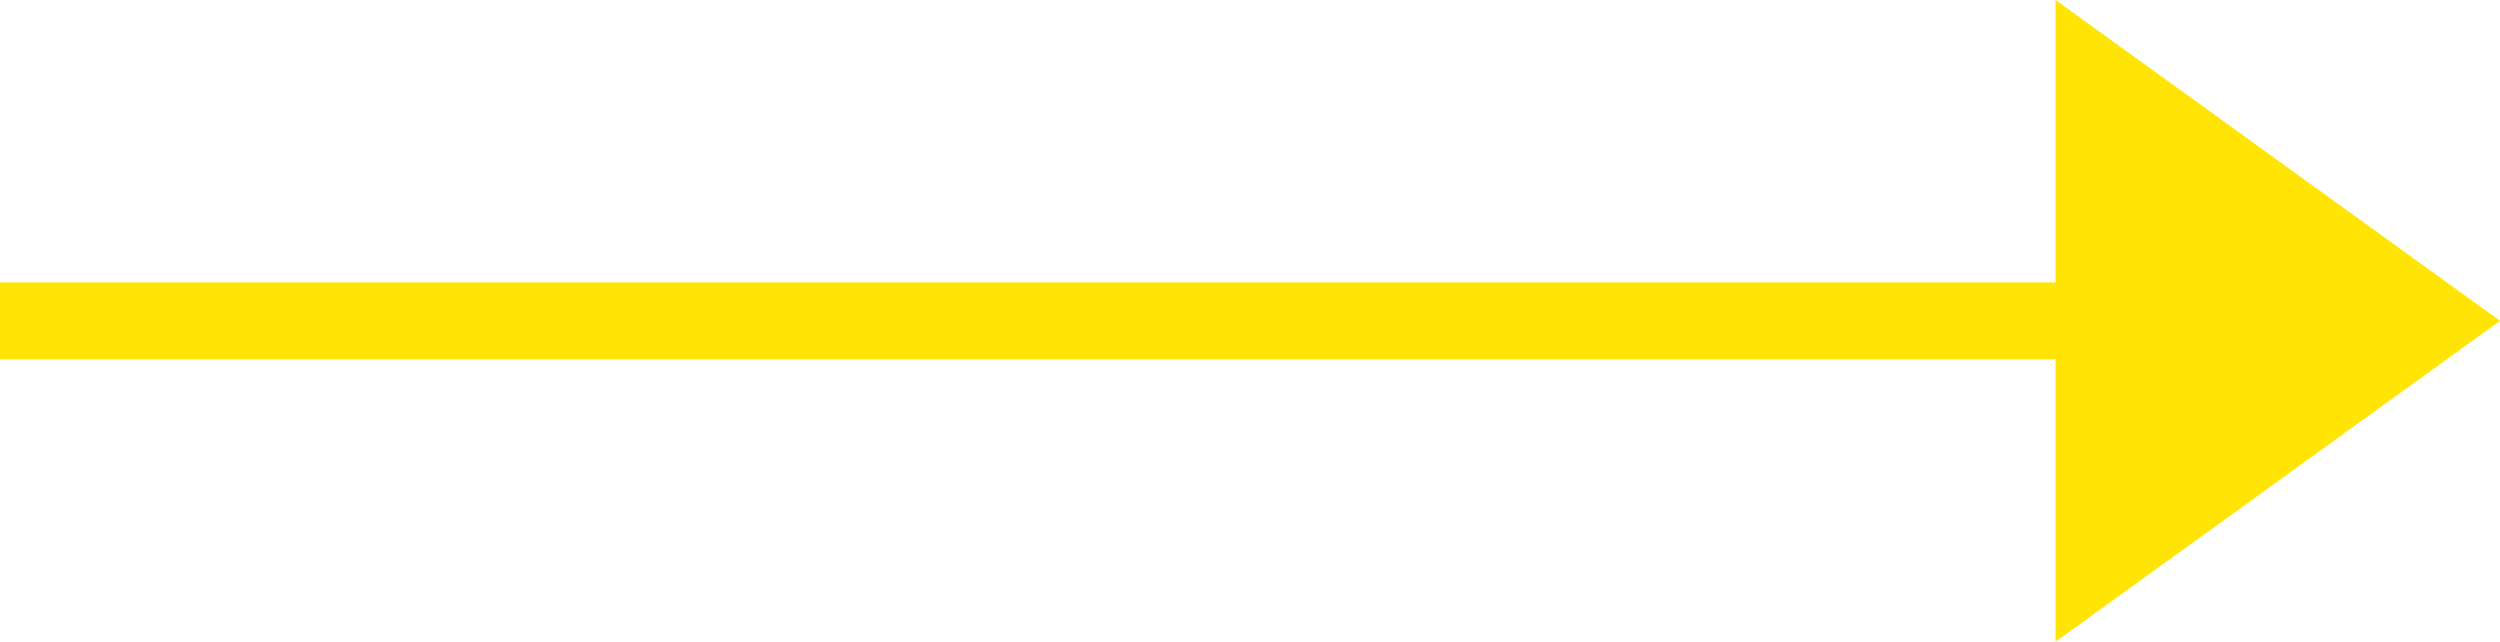
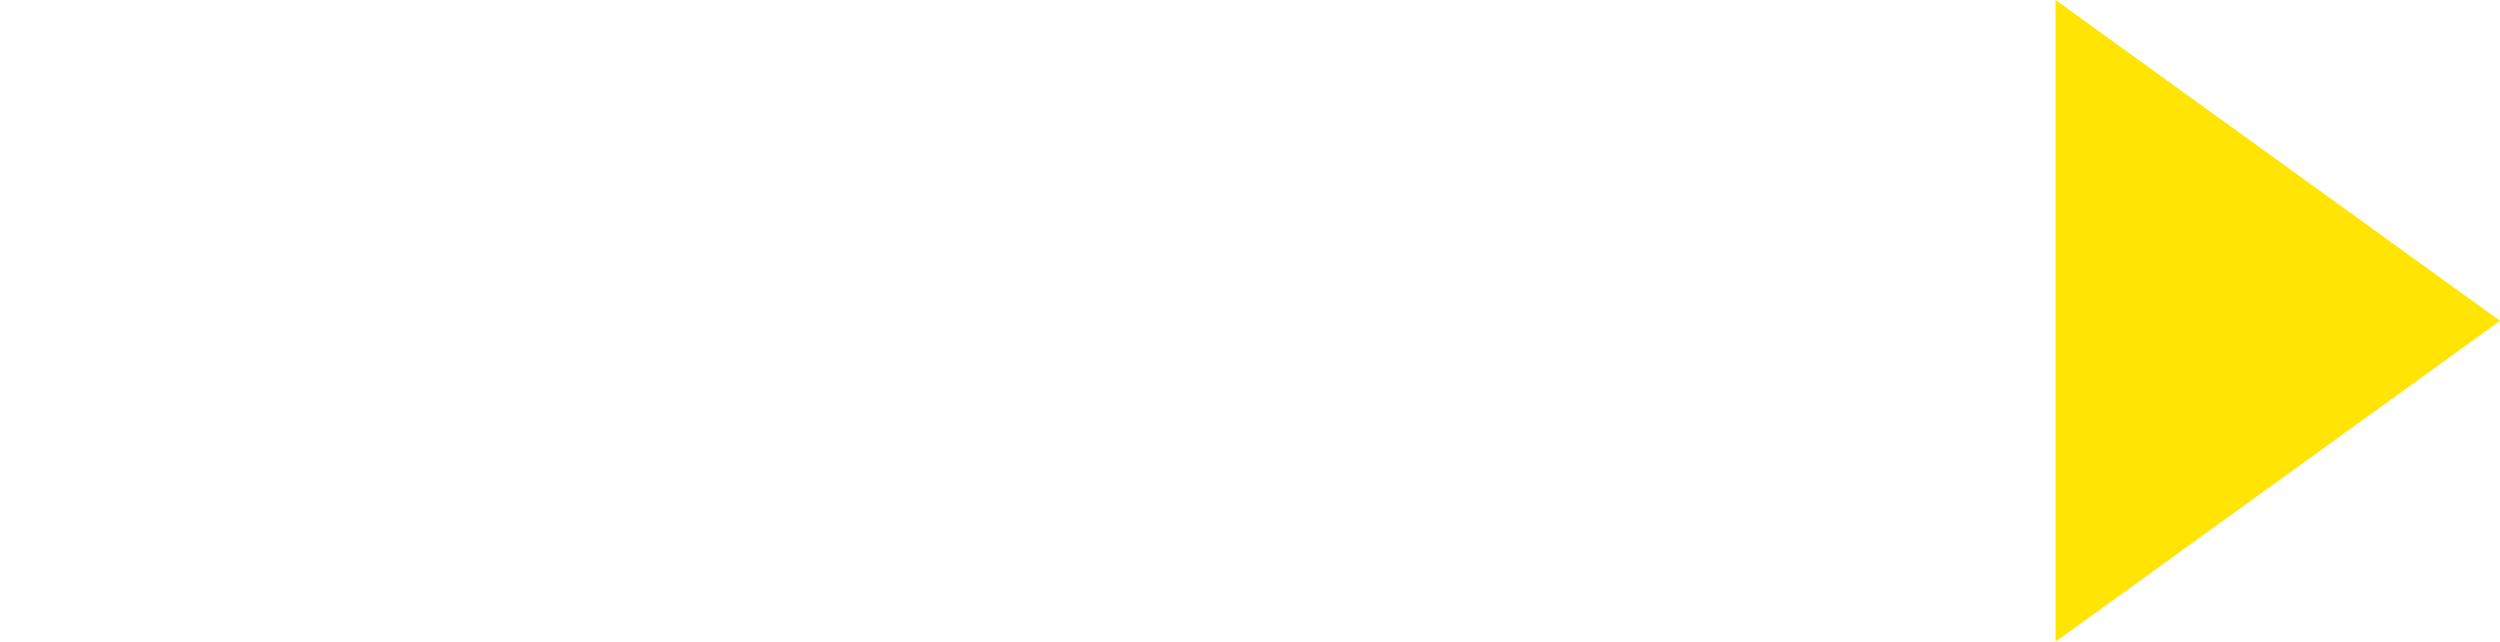
<svg xmlns="http://www.w3.org/2000/svg" width="65.043" height="16.693" viewBox="0 0 65.043 16.693">
  <g id="Group_641" data-name="Group 641" transform="translate(-3138.5 1303.348) rotate(-90)">
-     <path id="Line_12" data-name="Line 12" d="M0,0V62.043" transform="translate(1295 3138.5)" fill="none" stroke="#ffe404" stroke-width="2" />
    <path id="Polygon_7" data-name="Polygon 7" d="M8.347,0l8.347,11.563H0Z" transform="translate(1303.348 3203.543) rotate(180)" fill="#ffe404" />
  </g>
</svg>